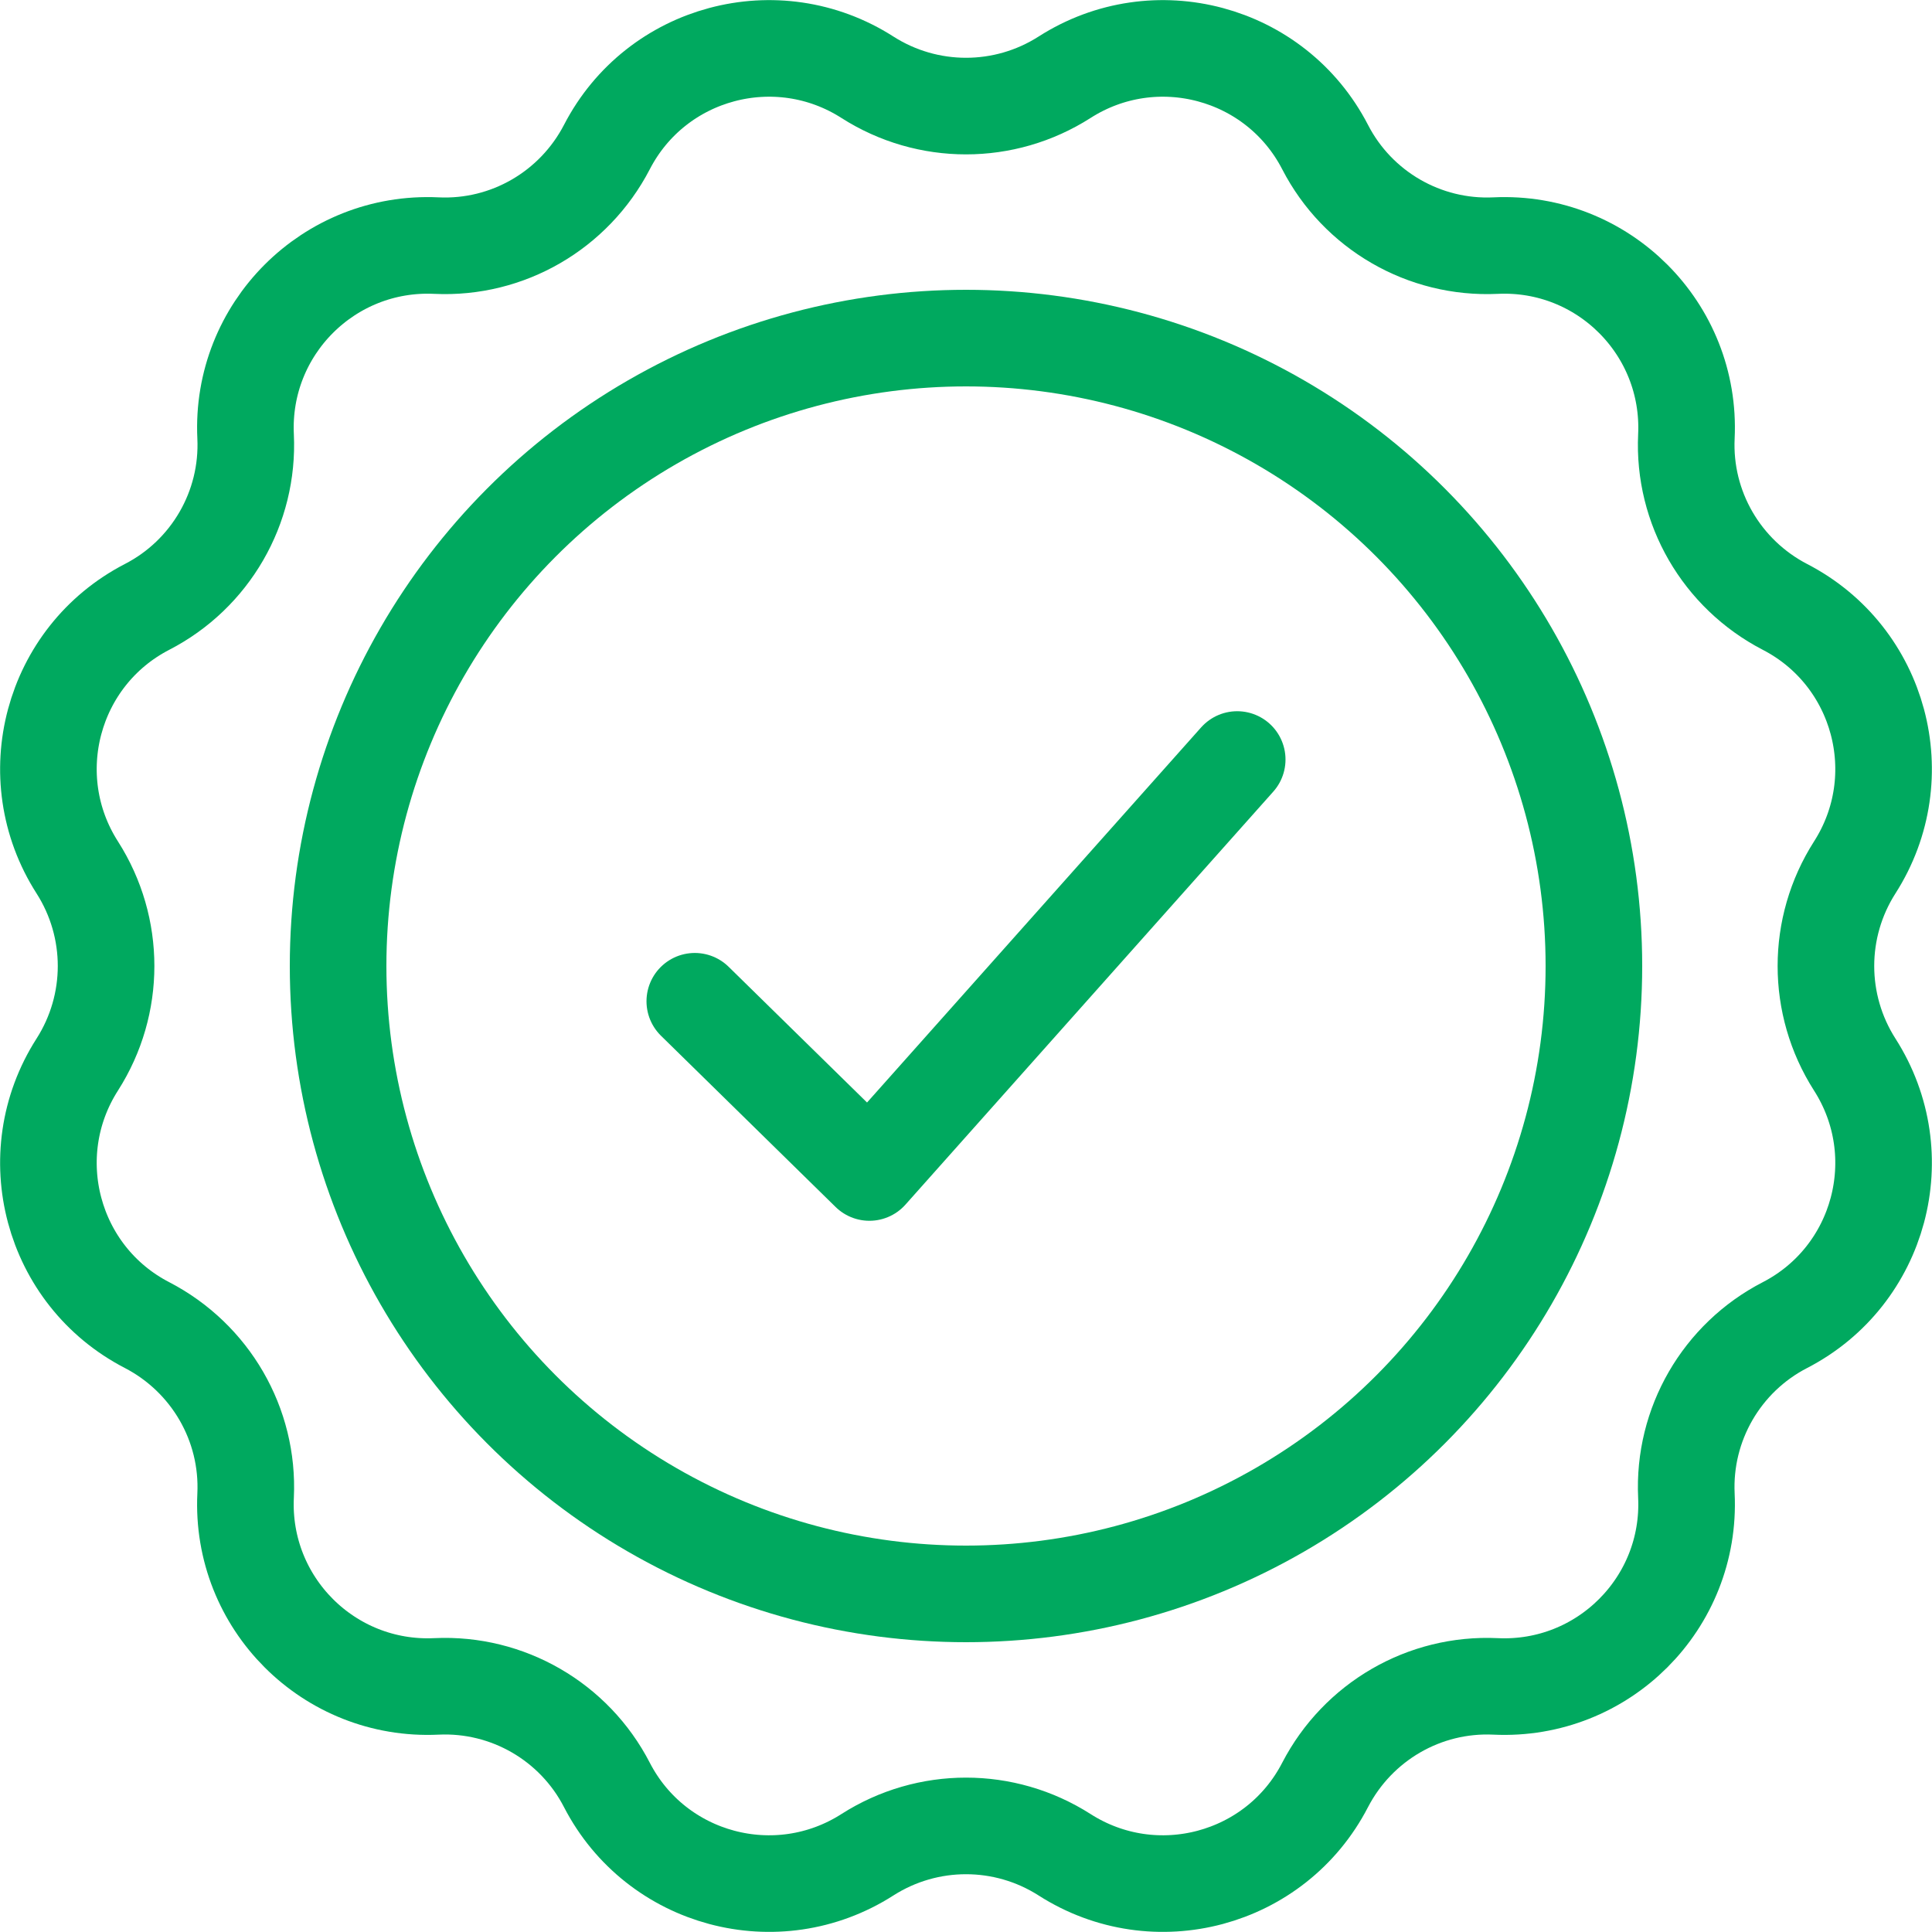
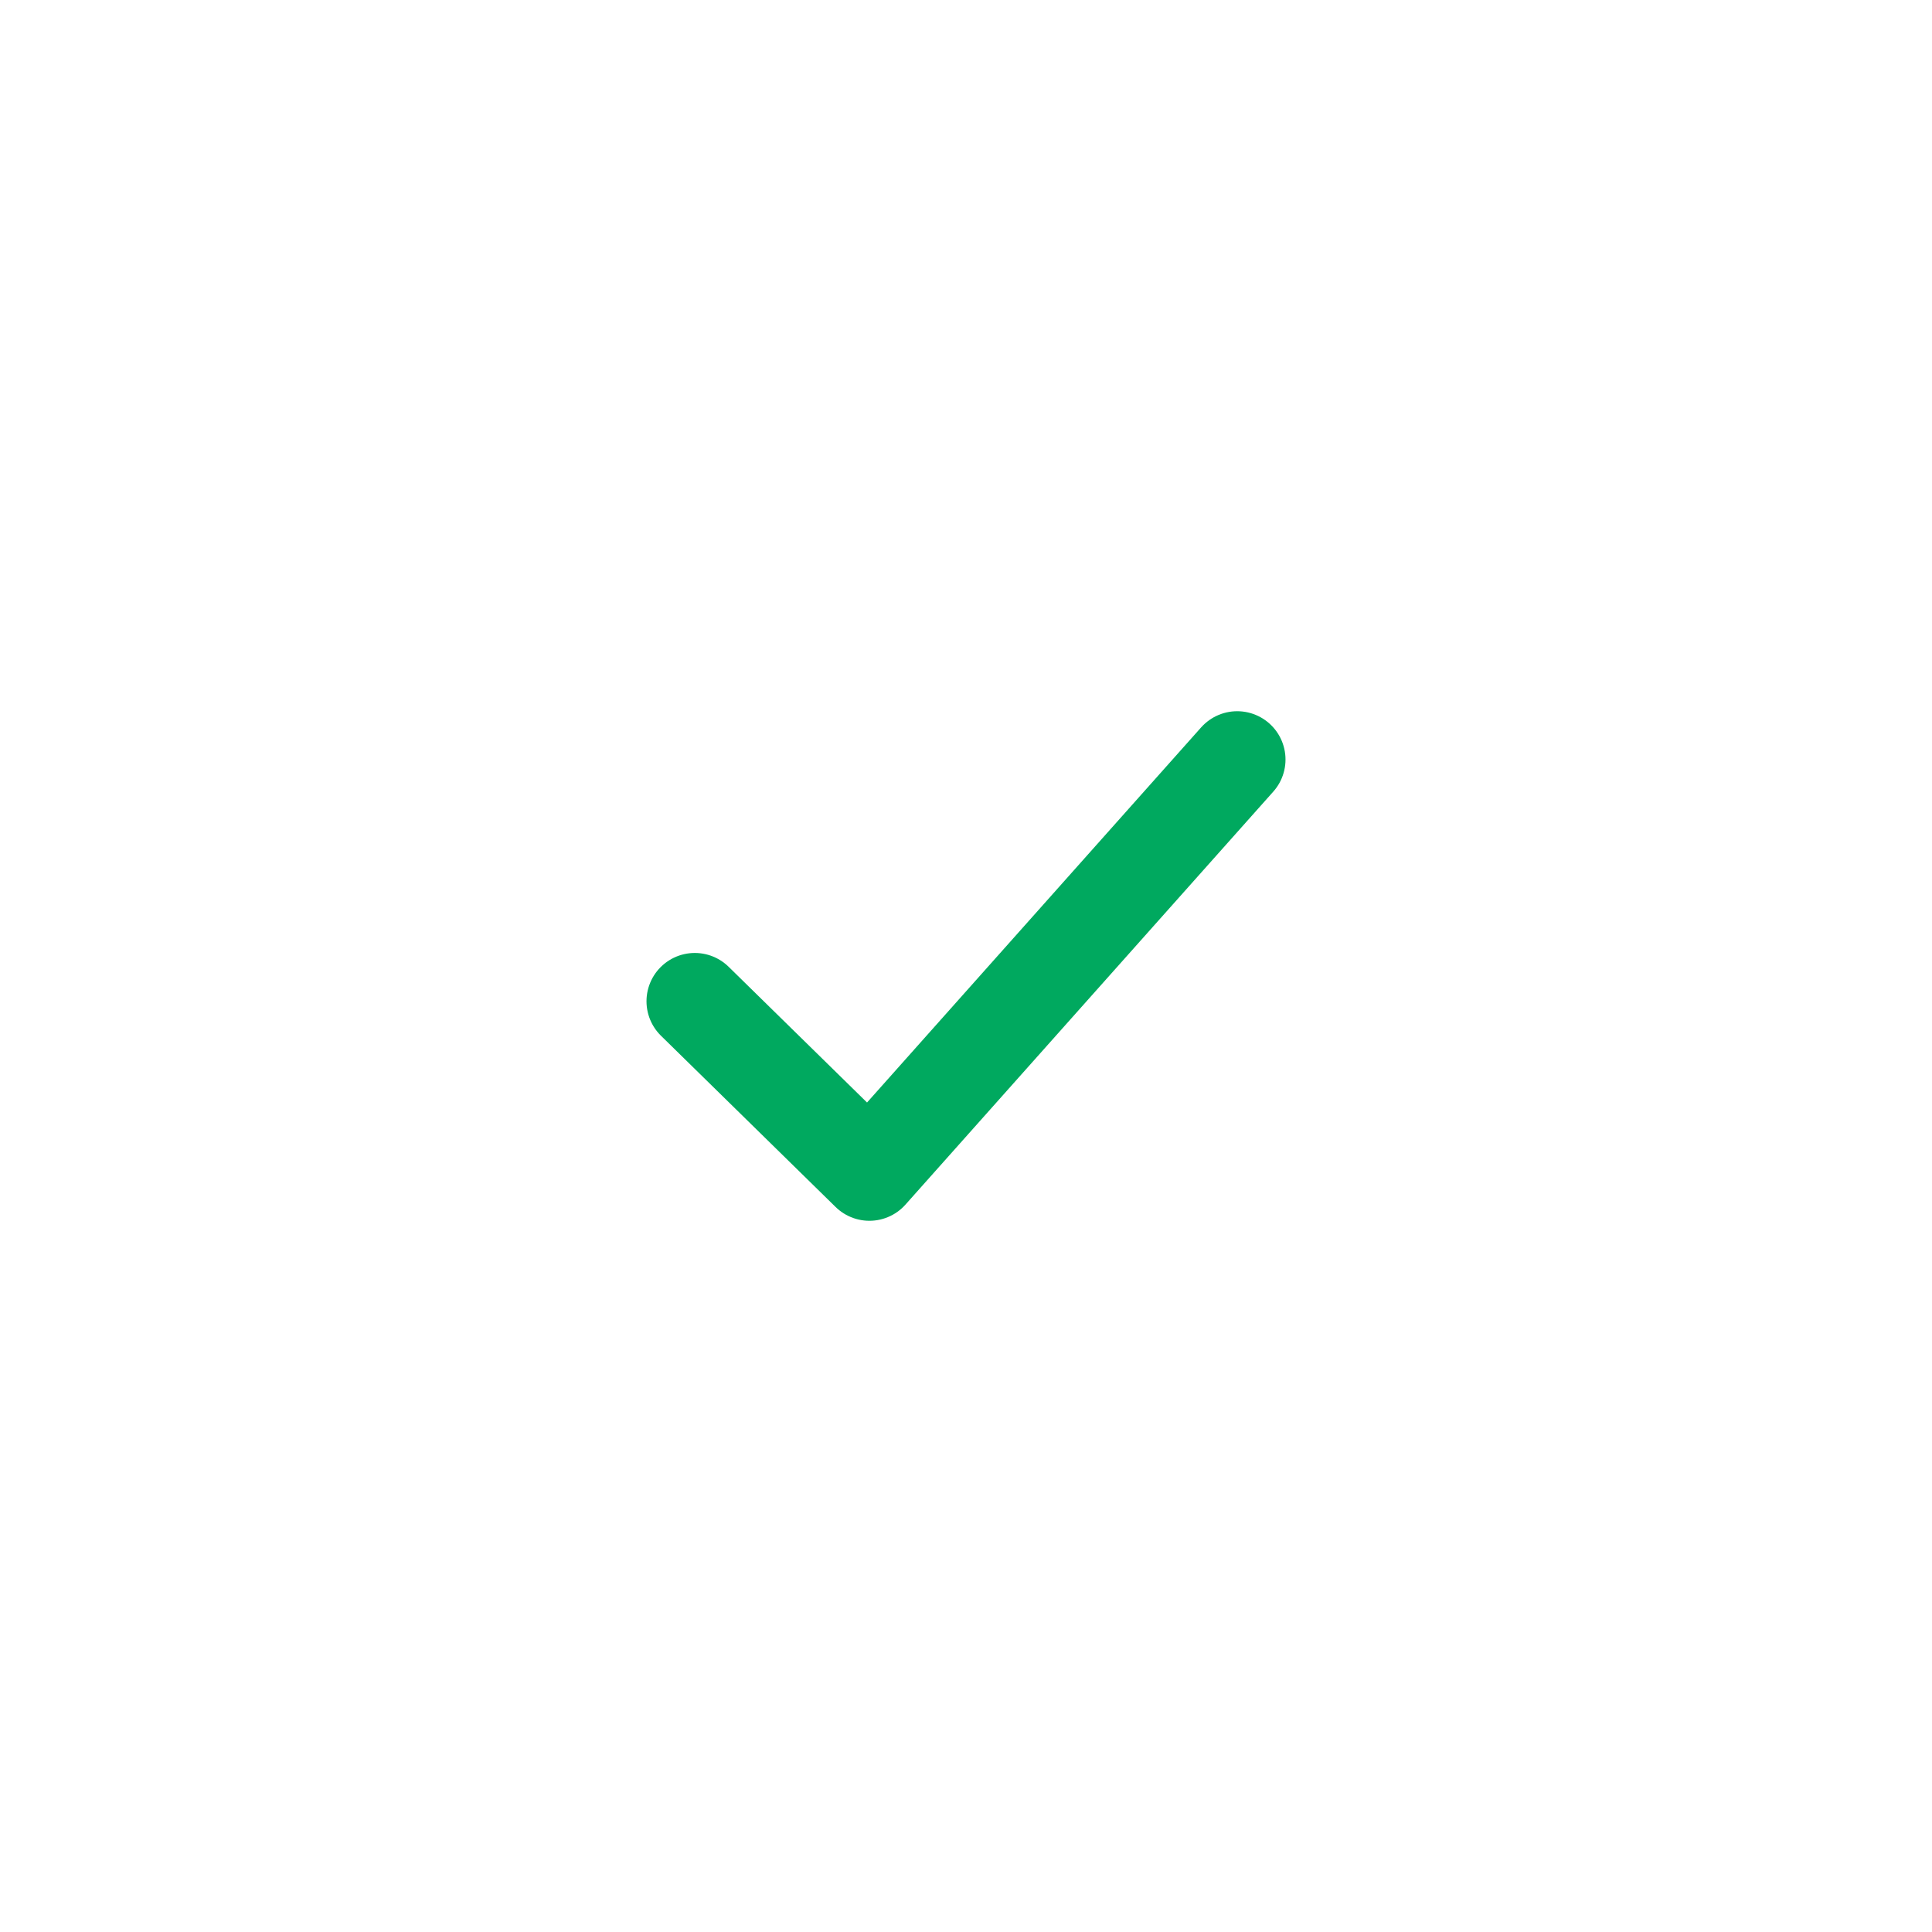
<svg xmlns="http://www.w3.org/2000/svg" id="Layer_1" version="1.1" viewBox="0 0 80 80">
  <defs>
    <style>
      .st0 {
        fill: none;
        stroke: #00a95f;
        stroke-linecap: round;
        stroke-linejoin: round;
        stroke-width: 4px;
      }
    </style>
  </defs>
-   <path class="st0" d="M76.8,35.92h0c2.4-3.75,1.06-8.75-2.89-10.79h0c-2.62-1.36-4.22-4.11-4.08-7.06.21-4.45-3.45-8.11-7.9-7.9-2.95.14-5.71-1.46-7.06-4.08h0c-2.04-3.95-7.04-5.29-10.79-2.89h0c-2.49,1.59-5.67,1.59-8.16,0h0c-3.75-2.4-8.75-1.06-10.79,2.89h0c-1.36,2.62-4.11,4.22-7.06,4.08h0c-4.45-.21-8.11,3.45-7.9,7.9.14,2.95-1.46,5.71-4.08,7.06h0c-3.95,2.04-5.29,7.04-2.89,10.79h0c1.59,2.49,1.59,5.67,0,8.16h0c-2.4,3.75-1.06,8.75,2.89,10.79,2.62,1.36,4.22,4.11,4.08,7.06-.21,4.45,3.45,8.11,7.9,7.9h0c2.95-.14,5.71,1.46,7.06,4.08h0c2.04,3.95,7.04,5.29,10.79,2.89h0c2.49-1.59,5.67-1.59,8.16,0h0c3.75,2.4,8.75,1.06,10.79-2.89h0c1.36-2.62,4.11-4.22,7.06-4.08,4.45.21,8.11-3.45,7.9-7.9-.14-2.95,1.46-5.71,4.08-7.06h0c3.95-2.04,5.29-7.04,2.89-10.79-1.59-2.49-1.59-5.67,0-8.16Z" />
-   <circle class="st0" cx="40" cy="40" r="26" />
  <polyline class="st0" points="51.23 31.45 36 48.55 28.77 41.46" />
</svg>